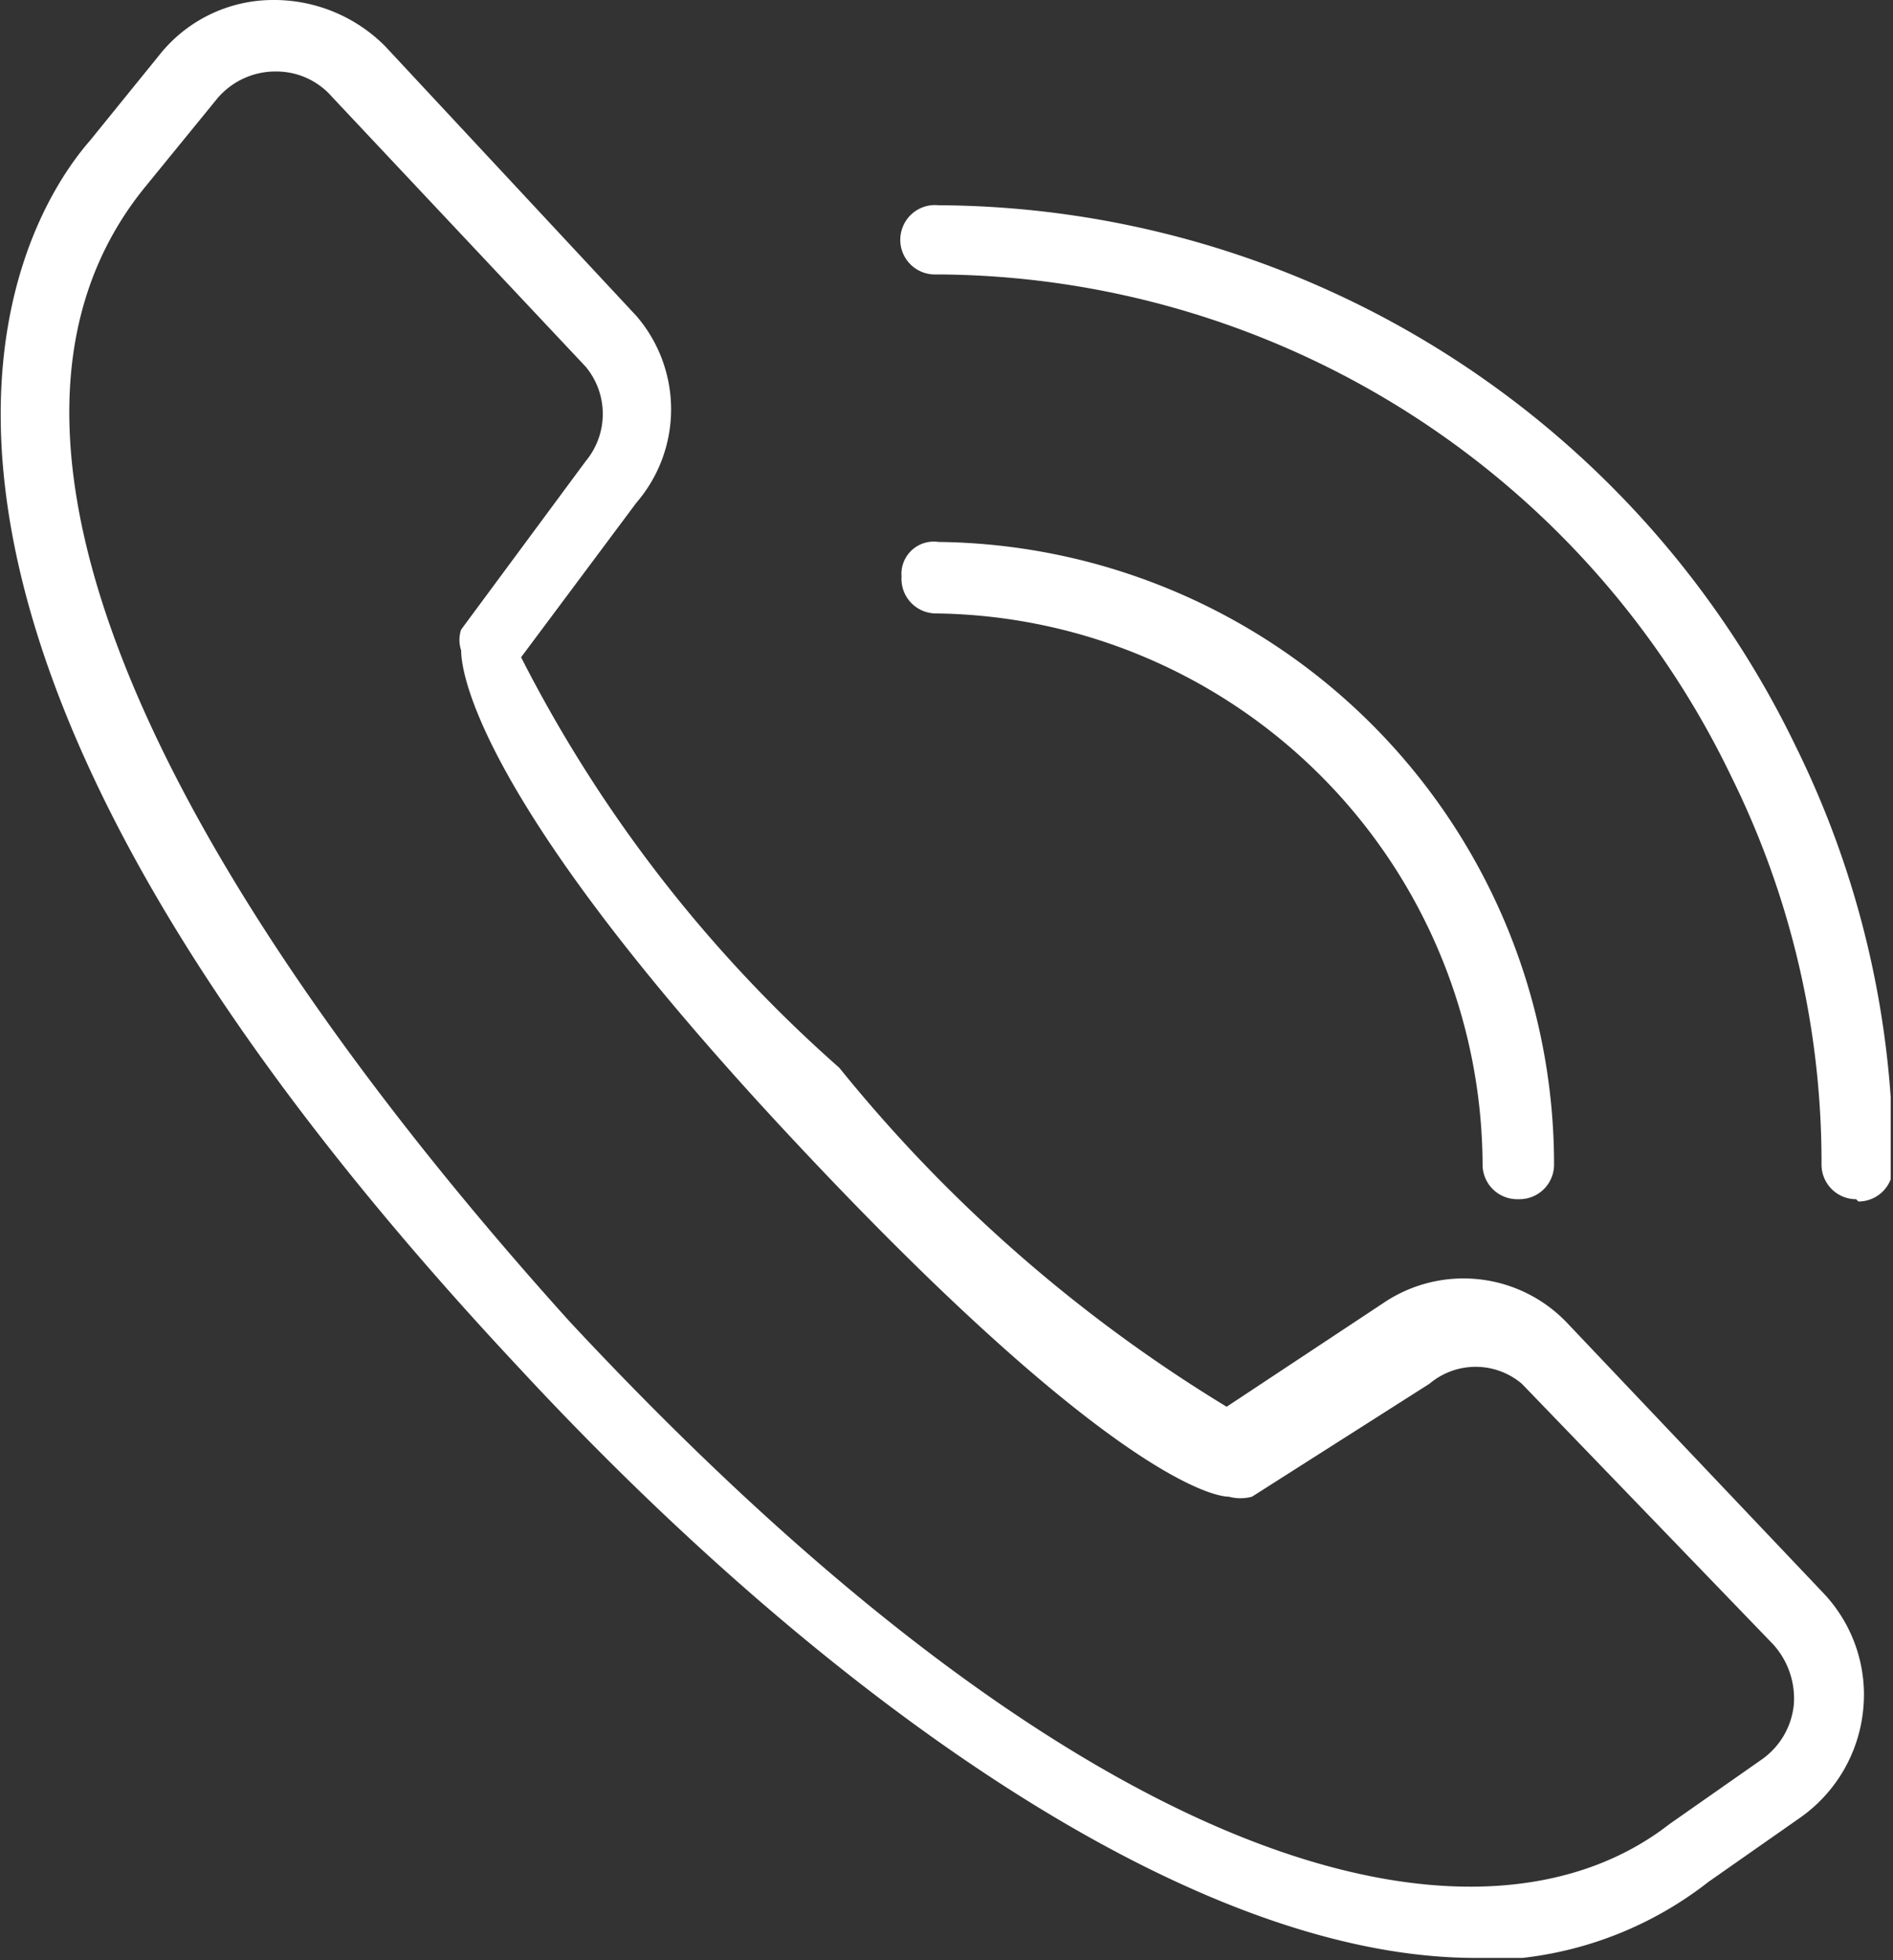
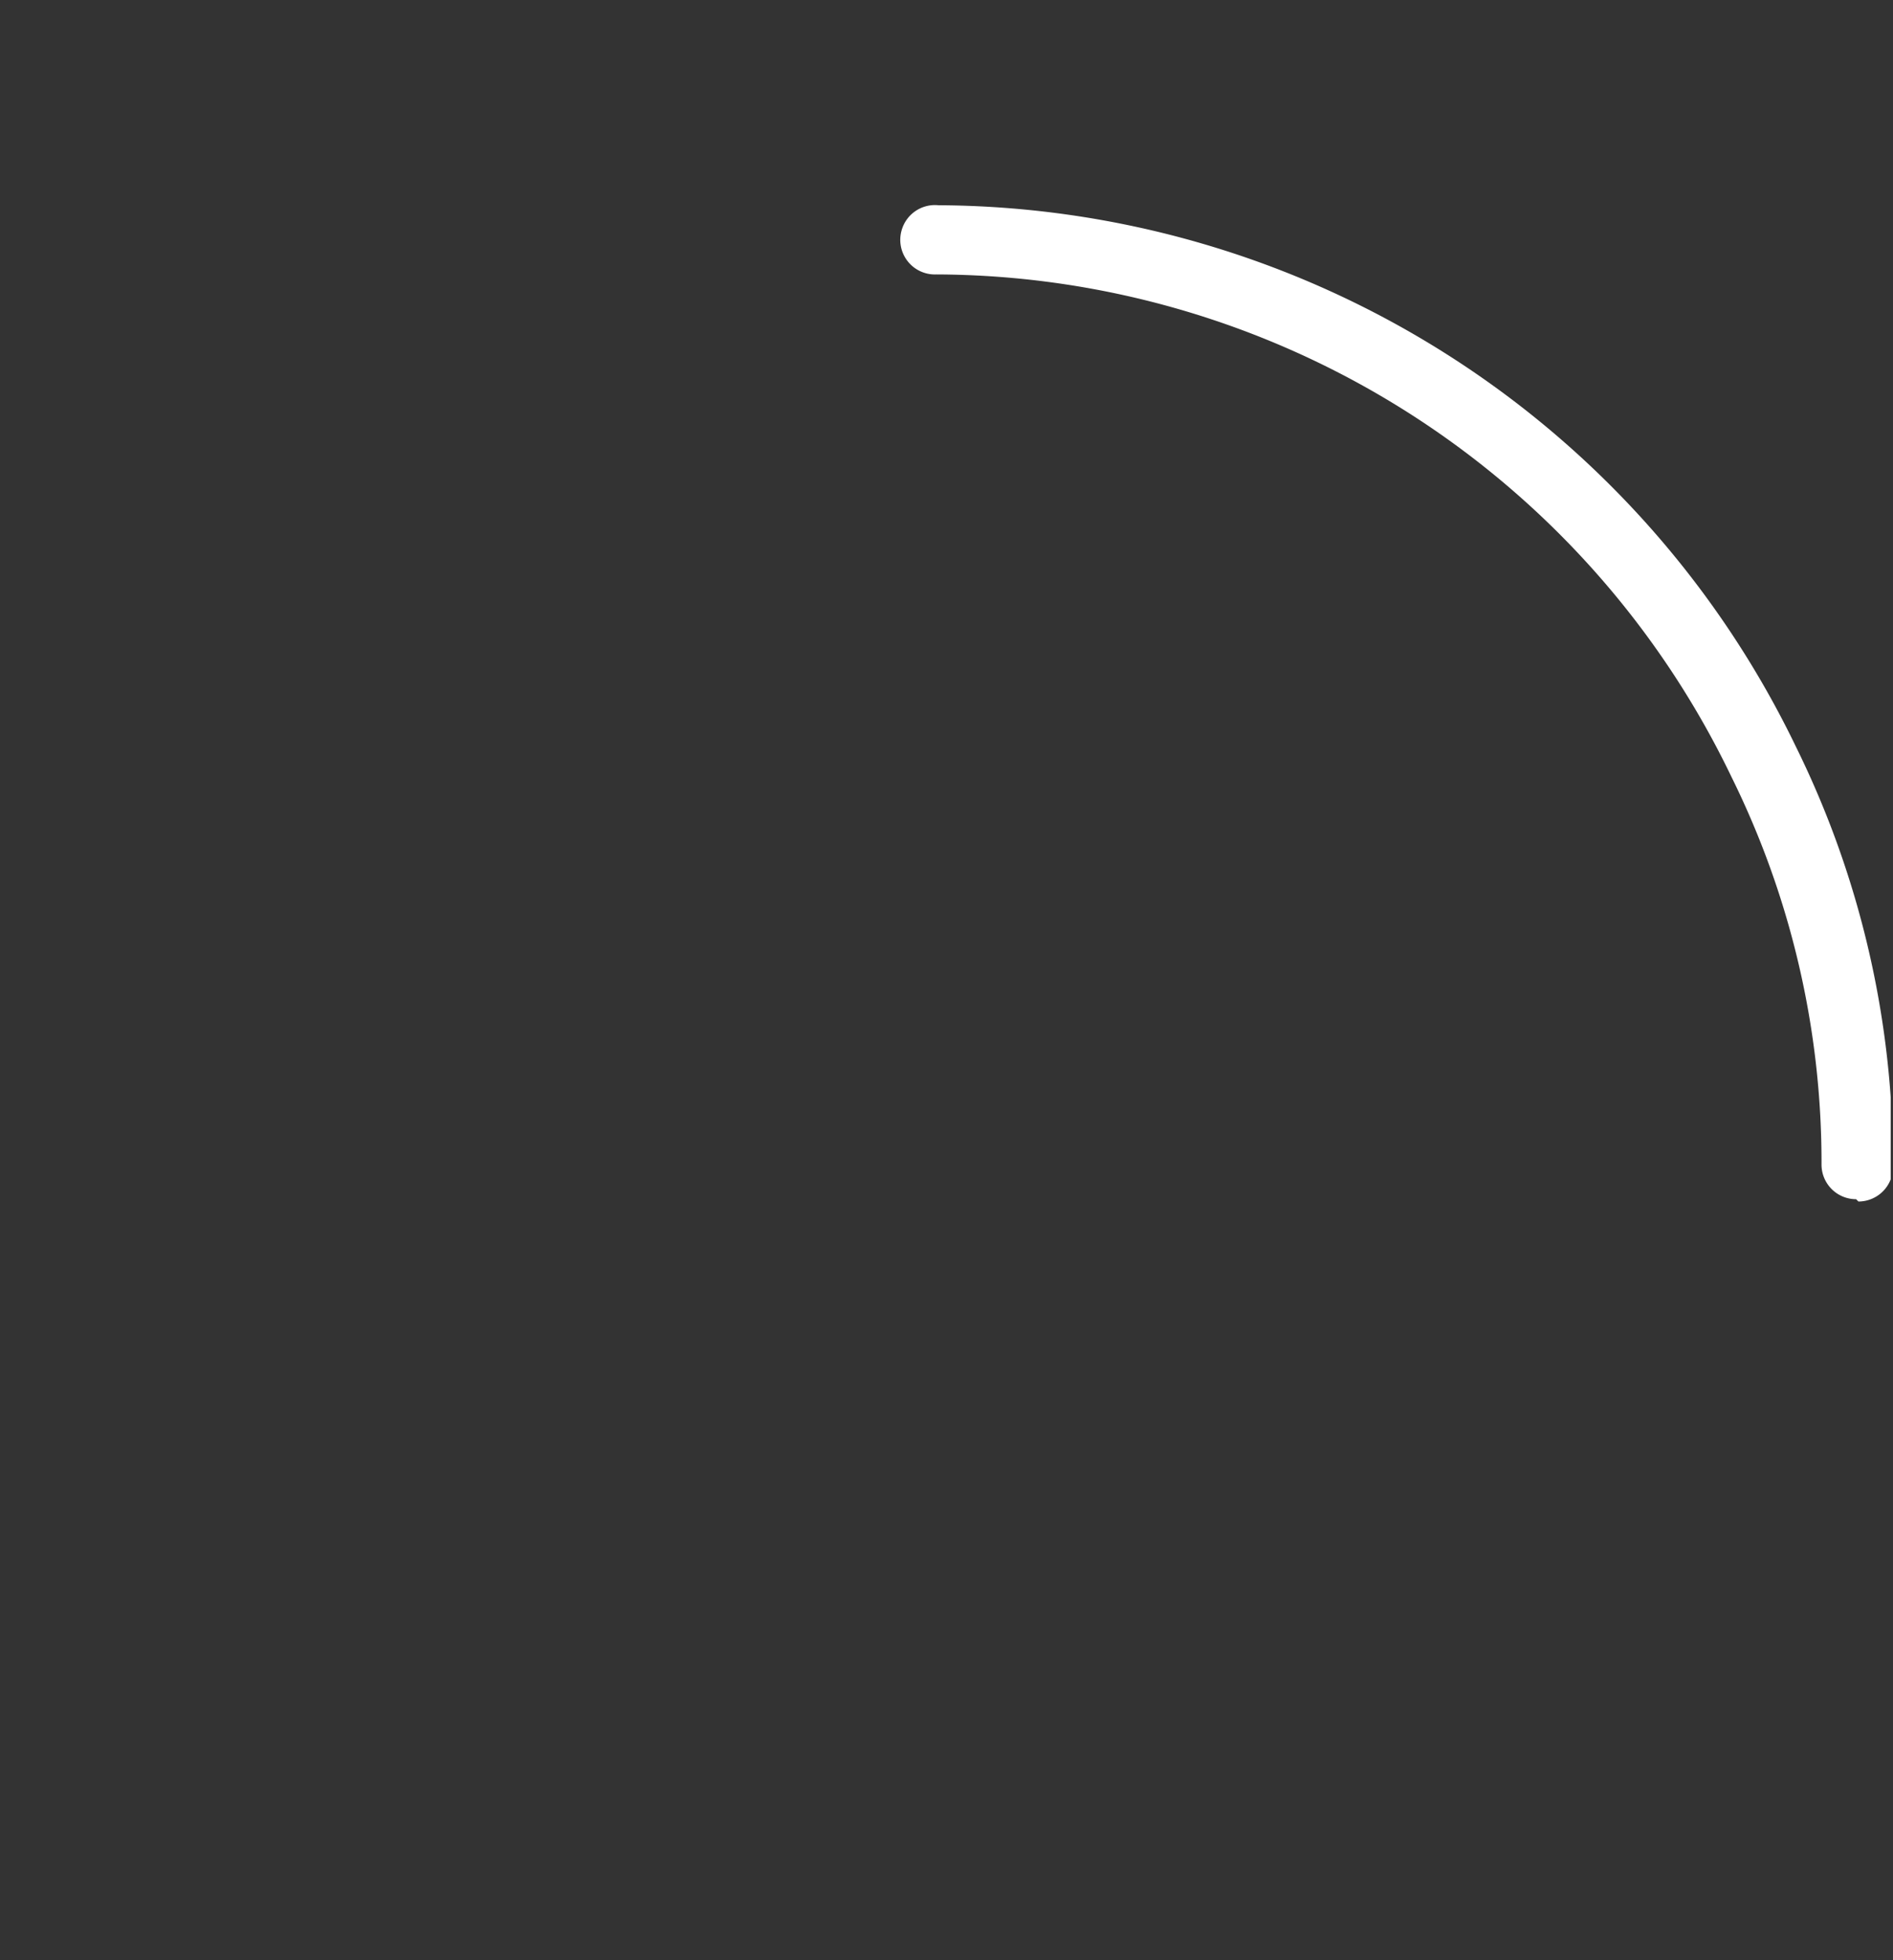
<svg xmlns="http://www.w3.org/2000/svg" id="Ebene_2" data-name="Ebene 2" viewBox="0 0 8.21 8.5">
  <rect x="0" y="0" width="8.21" height="8.5" fill="#333333" stroke="none" />
  <defs>
    <style>.cls-1{fill:none;}.cls-2{clip-path:url(#clip-path);}.cls-3{fill:#fff;}</style>
    <clipPath id="clip-path" transform="translate(0 0)">
      <rect class="cls-1" width="8.2" height="8.49" />
    </clipPath>
  </defs>
  <title>gmc_kfz_transport_icon_telefon</title>
  <g id="Ebene_2-2" data-name="Ebene 2-2">
    <g class="cls-2">
-       <path class="cls-3" d="M6.58,5.2h0a.15.15,0,0,1-.15-.15A2.4,2.4,0,0,0,4.06,2.66a.15.15,0,0,1-.15-.16.14.14,0,0,1,.16-.15,2.7,2.7,0,0,1,2.67,2.7.15.15,0,0,1-.15.15" transform="translate(0 0)" />
      <path class="cls-3" d="M8.05,5.2h0a.15.15,0,0,1-.15-.15,3.77,3.77,0,0,0-.39-1.68A3.84,3.84,0,0,0,4.06,1.19.15.15,0,0,1,3.91,1,.15.15,0,0,1,4.07.89,4.15,4.15,0,0,1,7.79,3.24a4.08,4.08,0,0,1,.42,1.82.15.15,0,0,1-.15.15" transform="translate(0 0)" />
-       <path class="cls-3" d="M1.2.31h0A.33.33,0,0,0,.94.43L.63.81C-.34,2,1,4.1,2.47,5.73c2.35,2.52,4,2.78,4.77,2.18l.4-.28a.33.33,0,0,0,.14-.24.35.35,0,0,0-.09-.26L6.6,6a.31.31,0,0,0-.4,0l-.77.49a.19.19,0,0,1-.1,0c-.08,0-.56-.12-1.92-1.58S2,2.9,2,2.82a.14.14,0,0,1,0-.09L2.54,2a.32.32,0,0,0,0-.41L1.44.42A.32.32,0,0,0,1.2.31M6.4,8.49c-1.28,0-2.89-1.2-4.15-2.56C-.85,2.62.05,1,.39.61L.69.24A.63.63,0,0,1,1.18,0a.68.68,0,0,1,.49.2L2.76,1.37a.62.62,0,0,1,0,.81l-.5.67A6,6,0,0,0,3.64,4.63,6.49,6.49,0,0,0,5.32,6.1L6,5.65a.62.62,0,0,1,.8.09L7.91,6.91a.64.64,0,0,1,.17.51.65.65,0,0,1-.27.46l-.4.28a1.6,1.6,0,0,1-1,.34" transform="translate(0 0)" />
    </g>
  </g>
</svg>